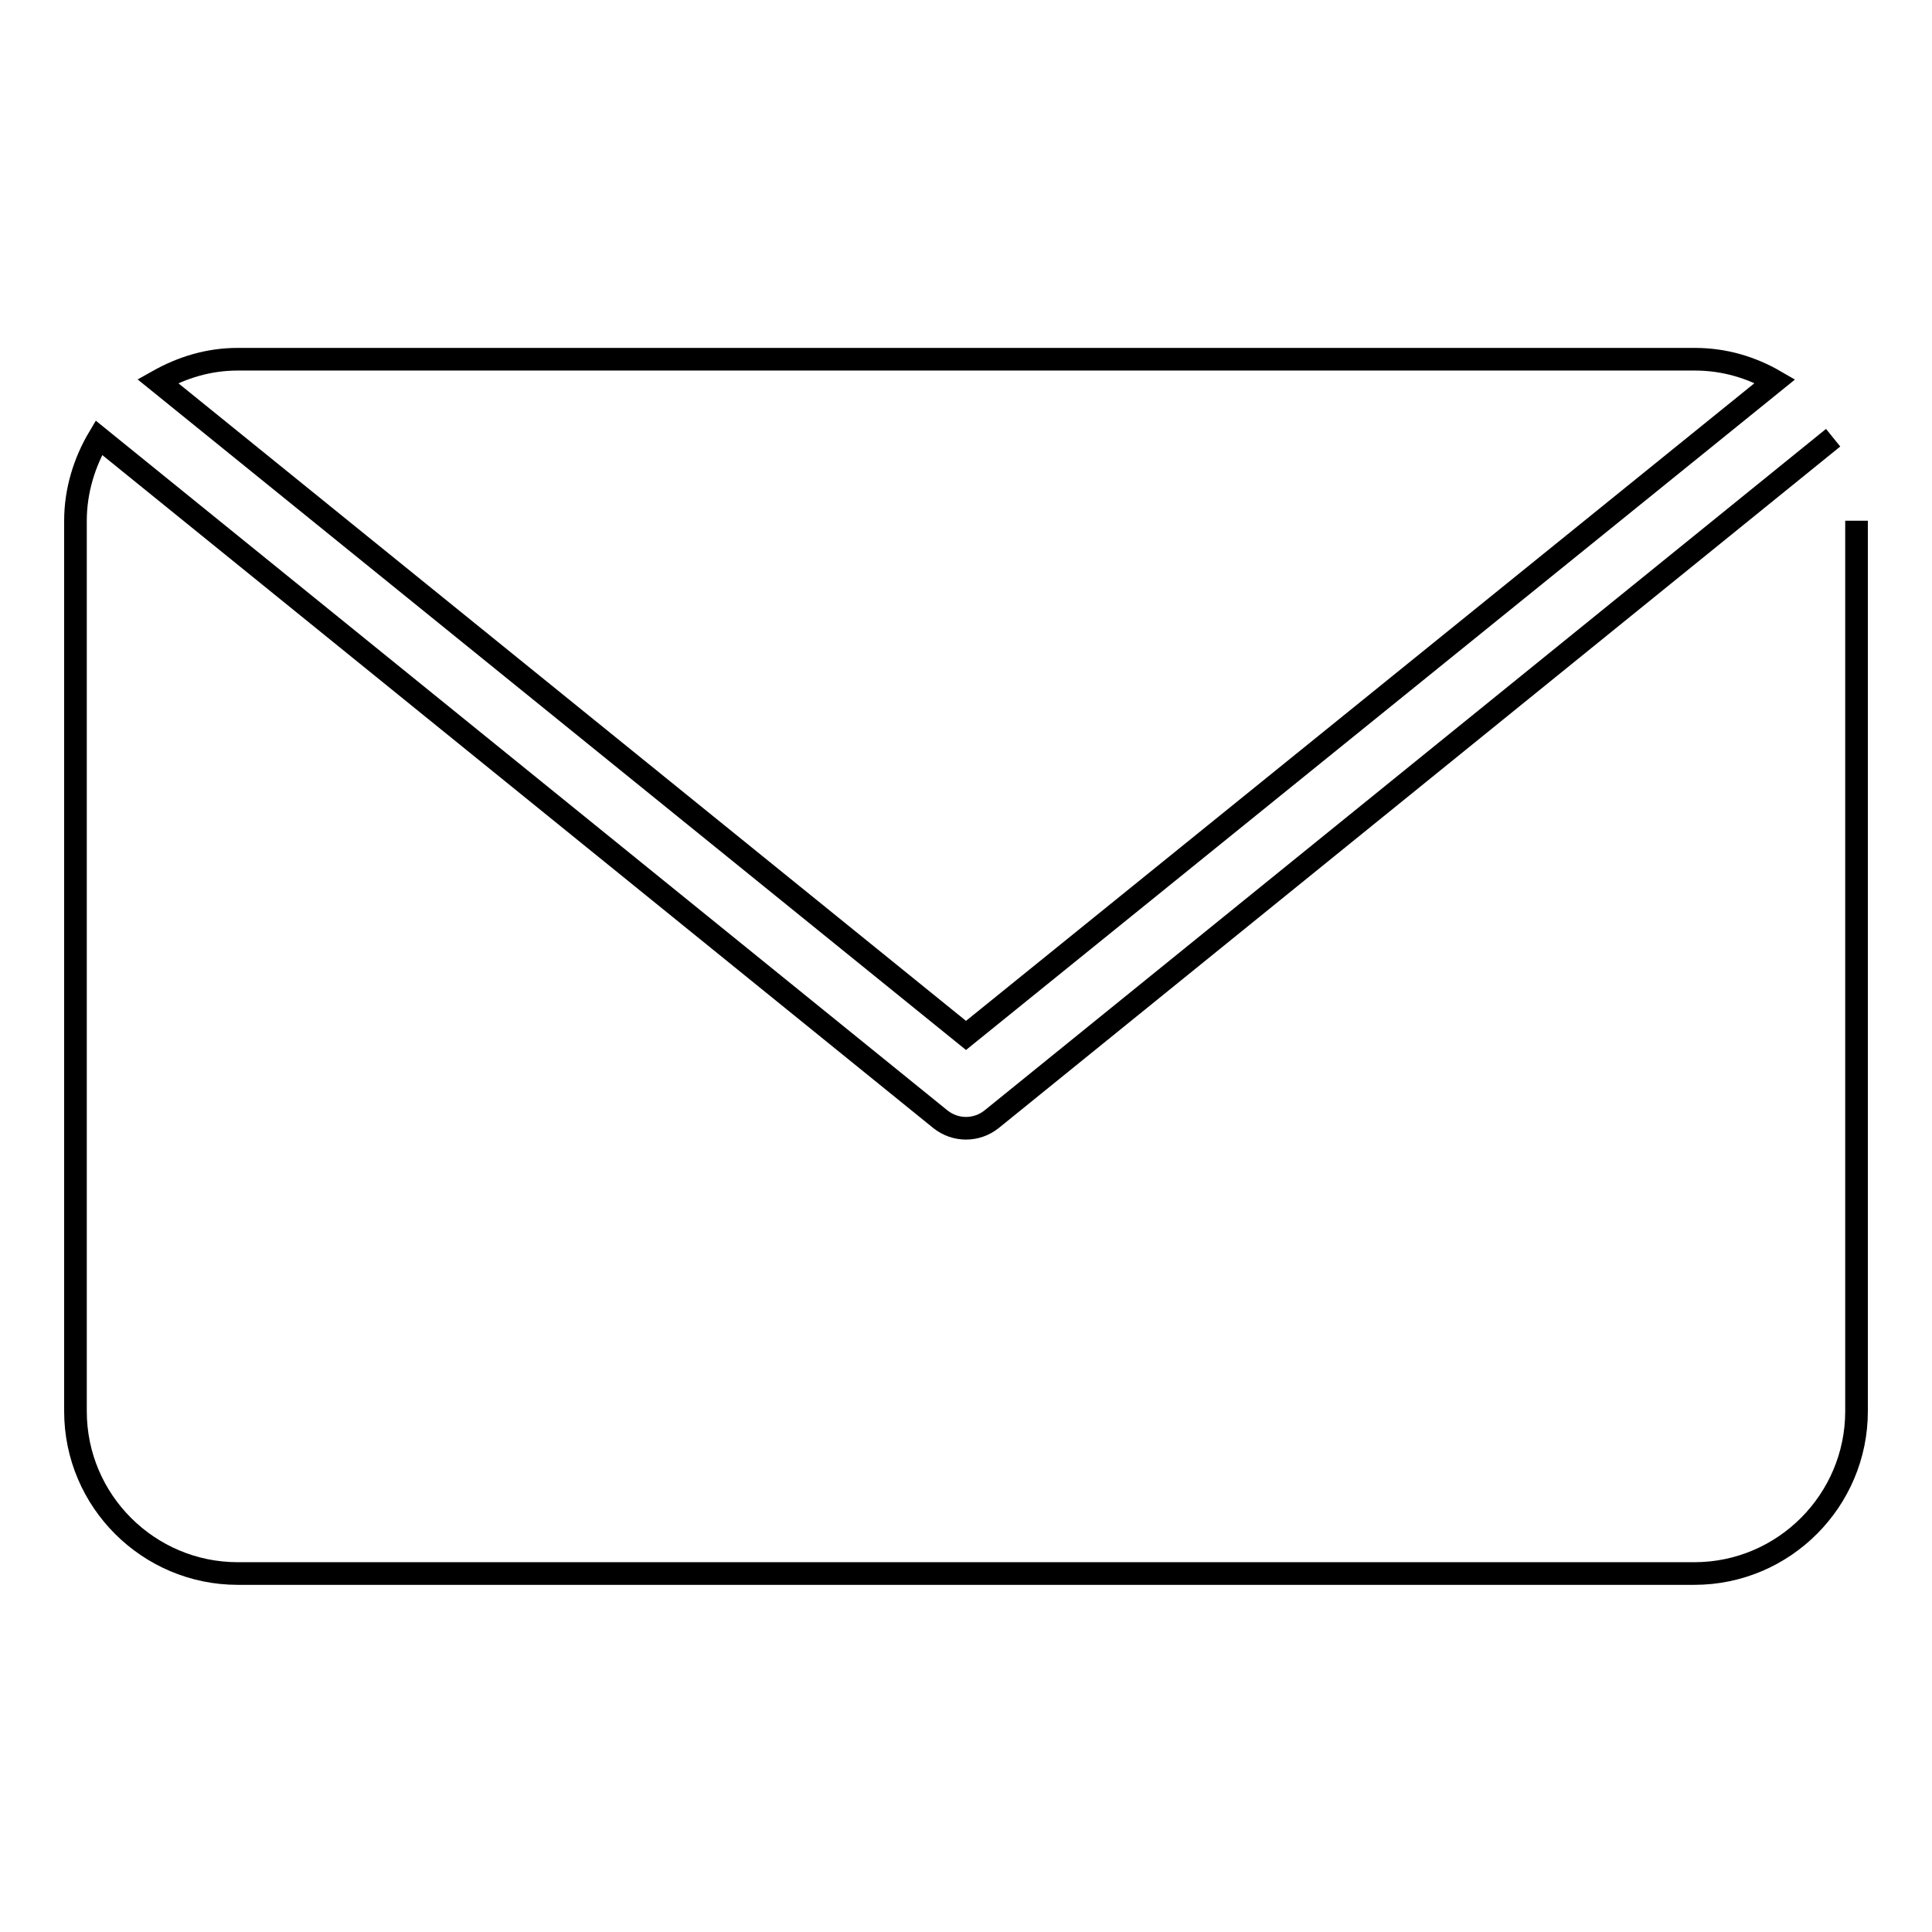
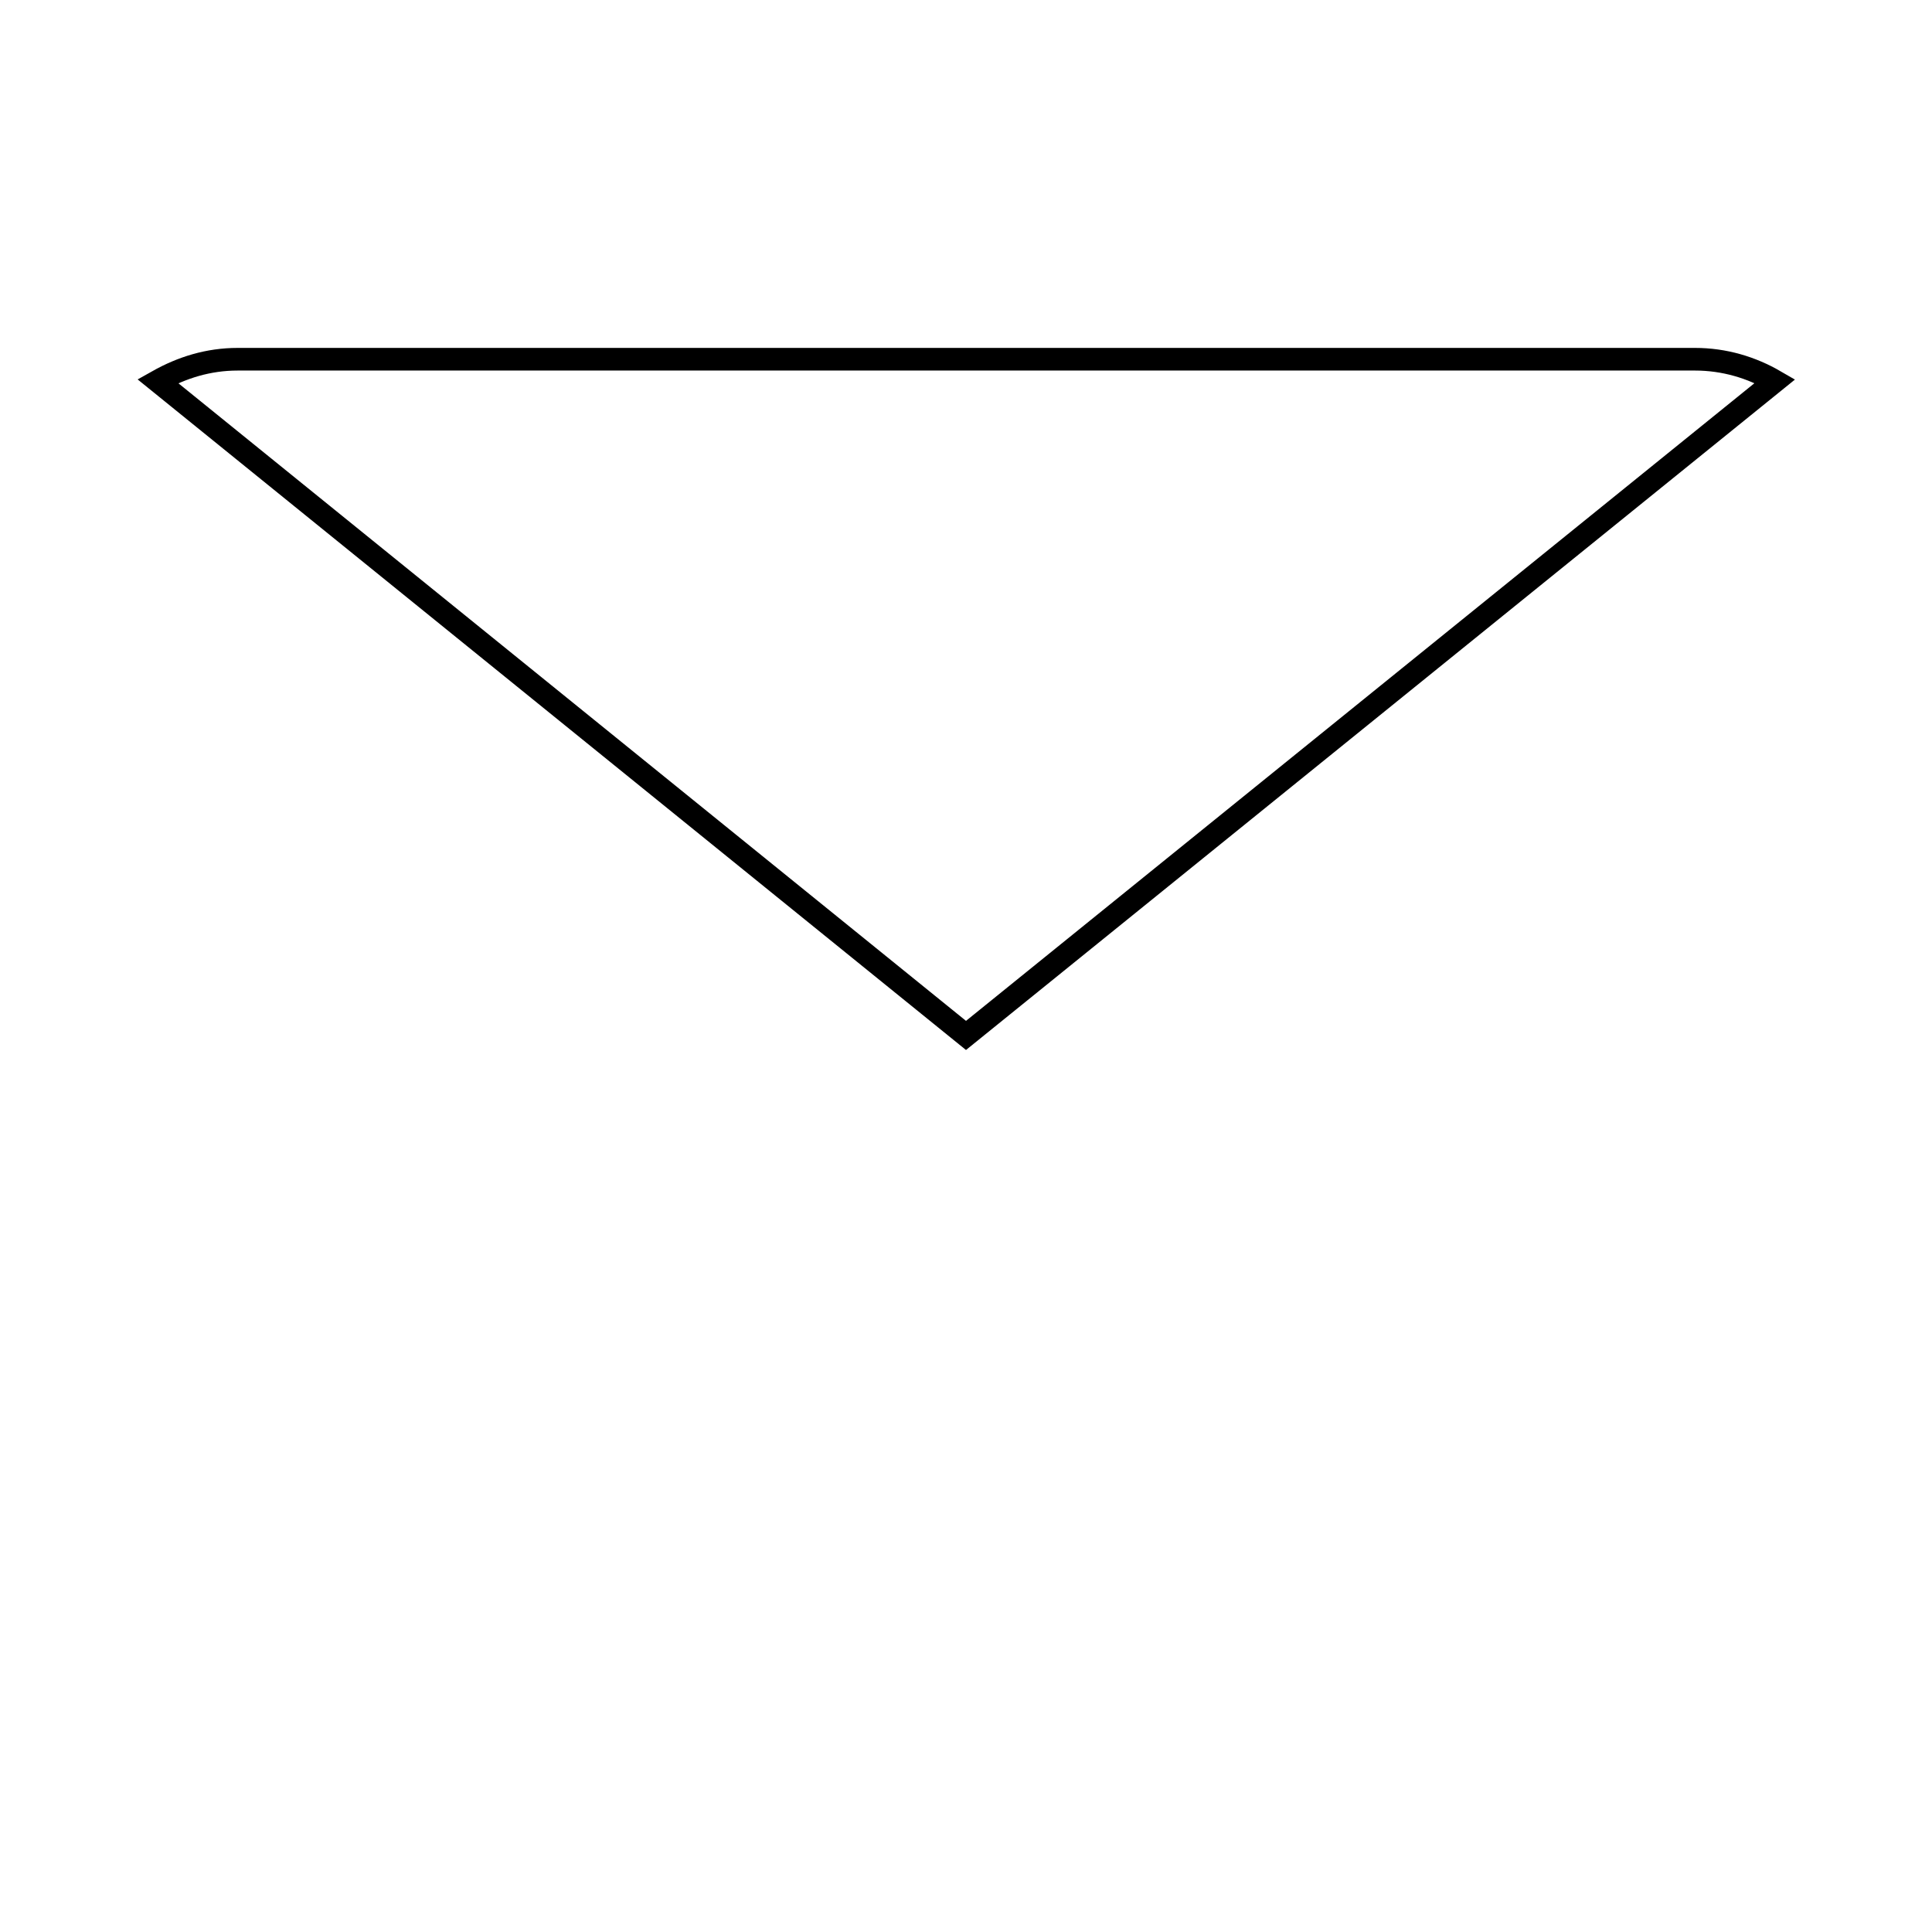
<svg xmlns="http://www.w3.org/2000/svg" version="1.1" x="0px" y="0px" viewBox="0 0 256 256" enable-background="new 0 0 256 256" xml:space="preserve">
  <g>
    <g>
-       <path stroke-width="3" fill-opacity="0" stroke="#000000" d="M246,69v118c0,11.8-9.6,21.5-21.5,21.5H31.5c-11.8,0-21.5-9.6-21.5-21.5V69c0-4,1.2-7.8,3.1-11l111.5,90.3c1,0.8,2.2,1.2,3.4,1.2c1.2,0,2.4-0.4,3.4-1.2L242.9,58" />
      <path stroke-width="3" fill-opacity="0" stroke="#000000" d="M128,137.2L20.9,50.5c3.2-1.8,6.7-2.9,10.6-2.9h193.1c3.9,0,7.5,1.1,10.6,2.9L128,137.2z" />
    </g>
  </g>
</svg>